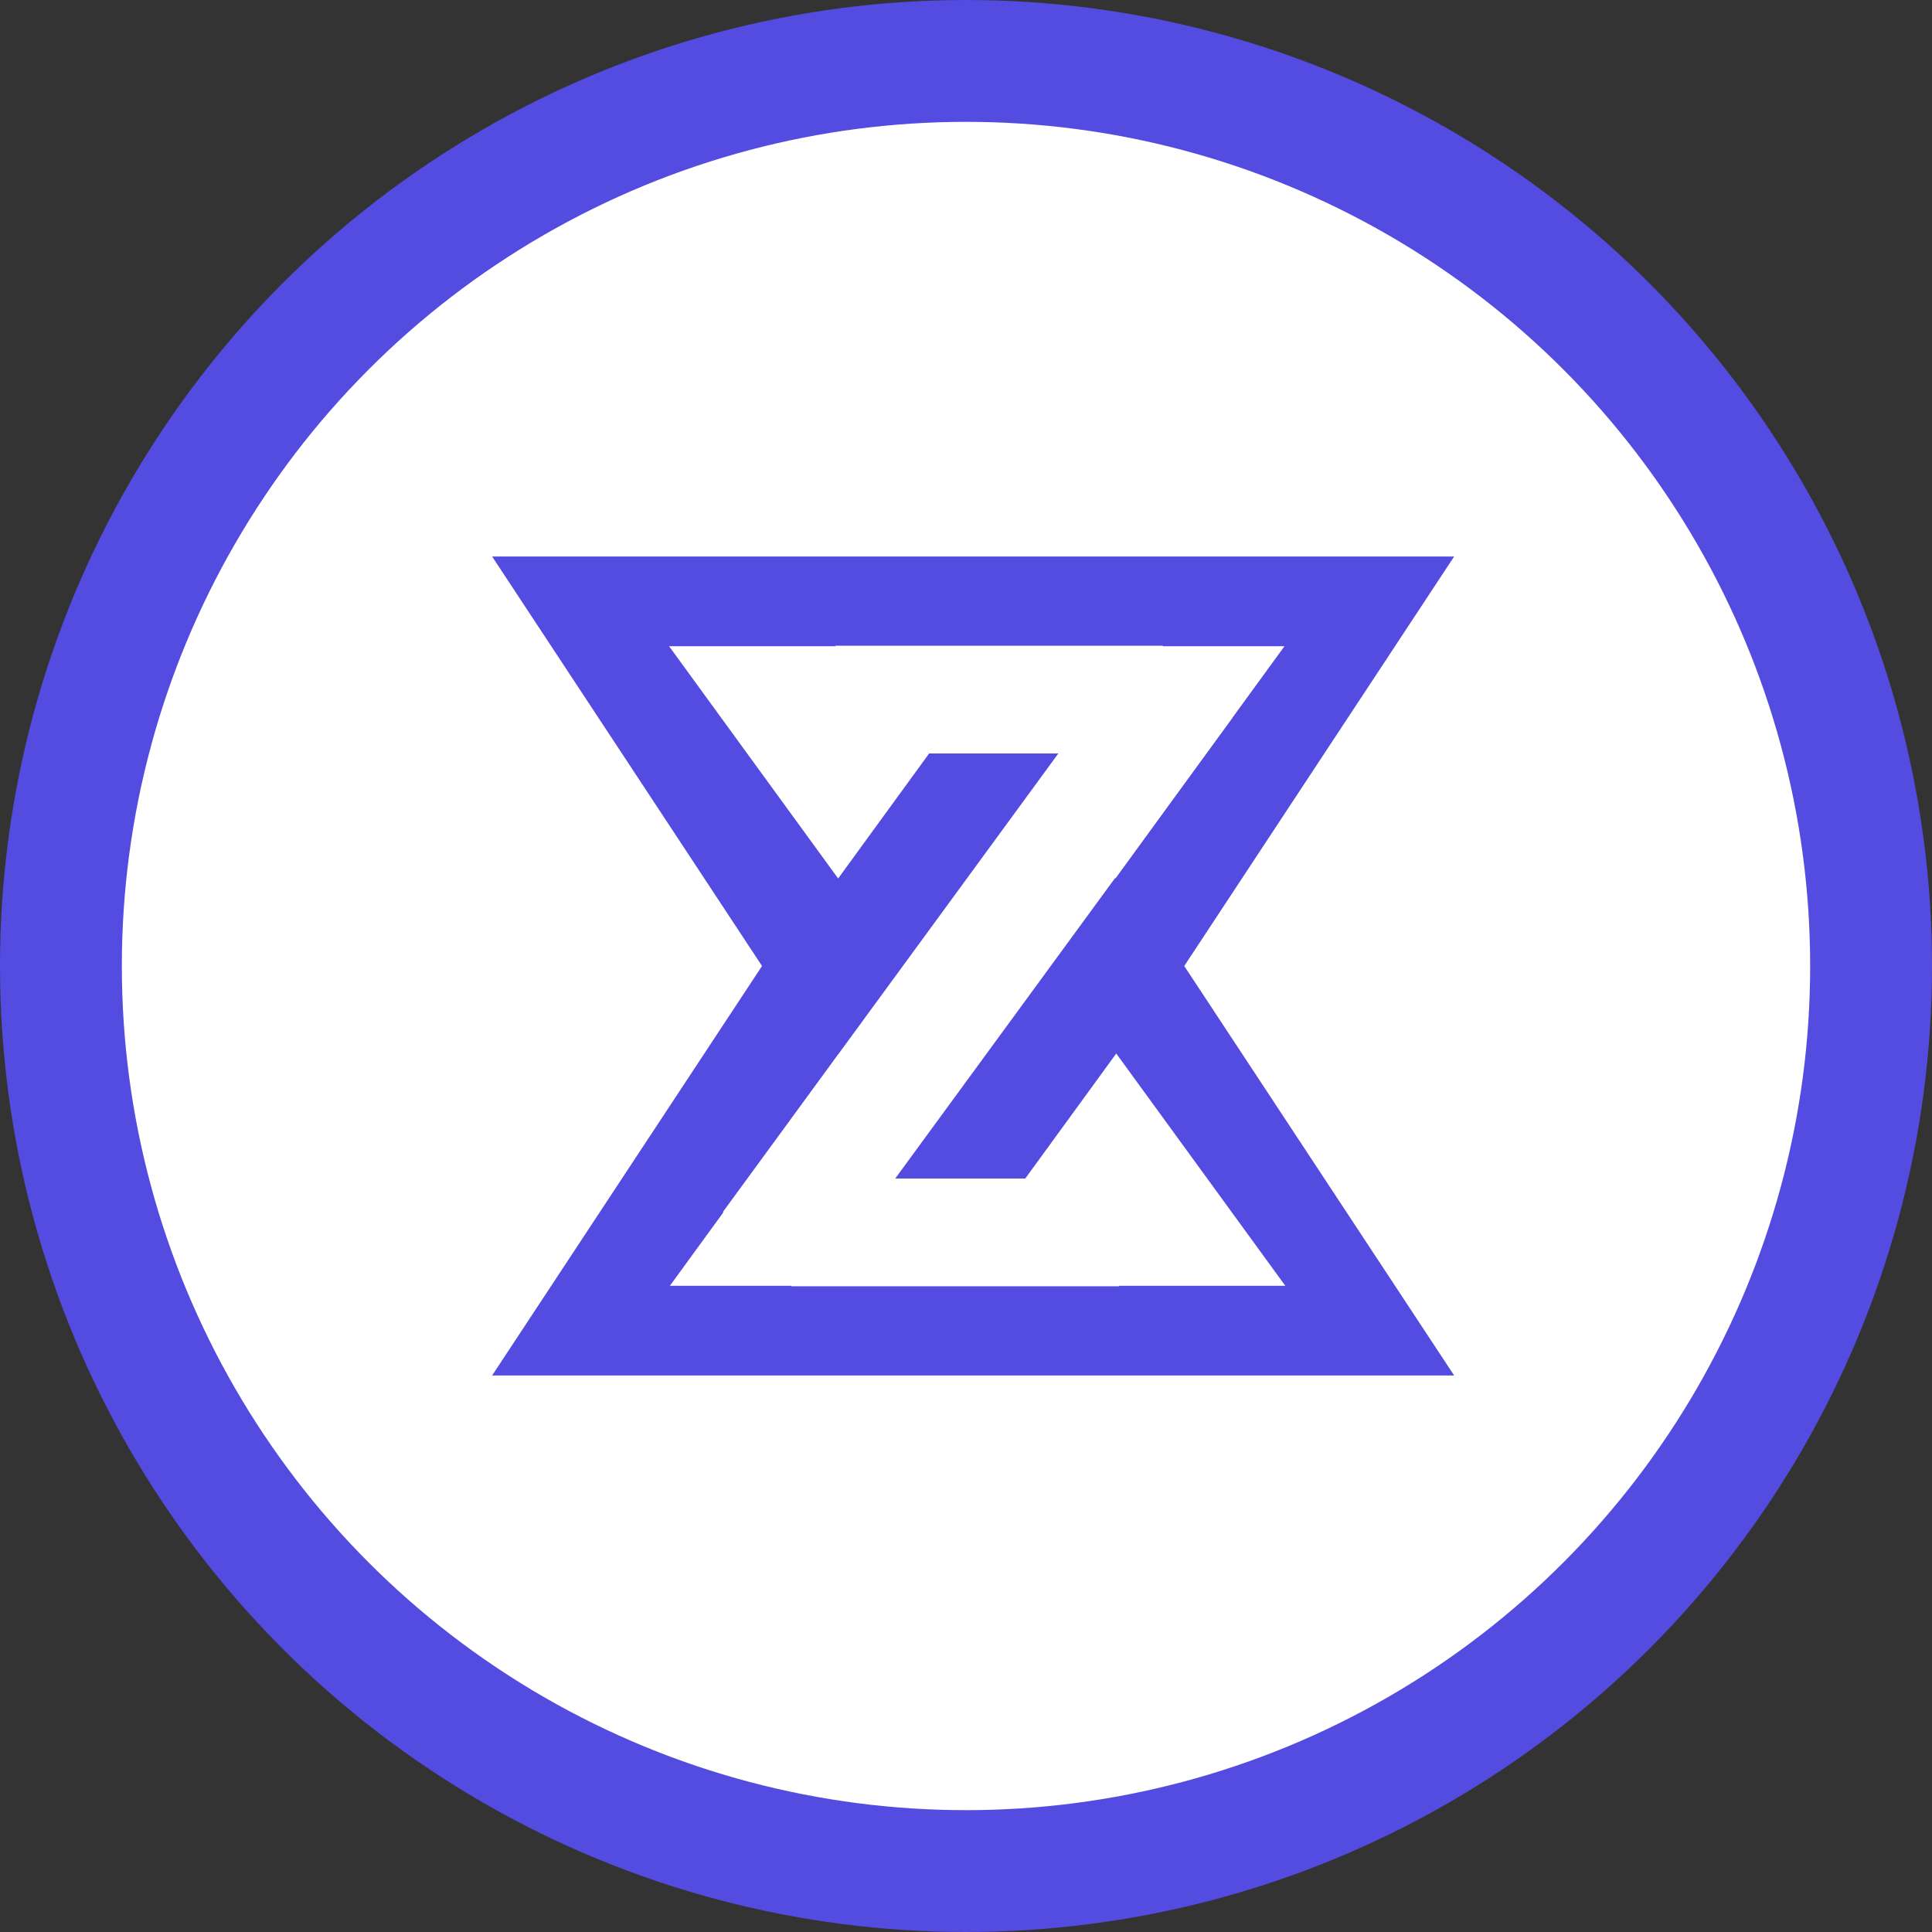
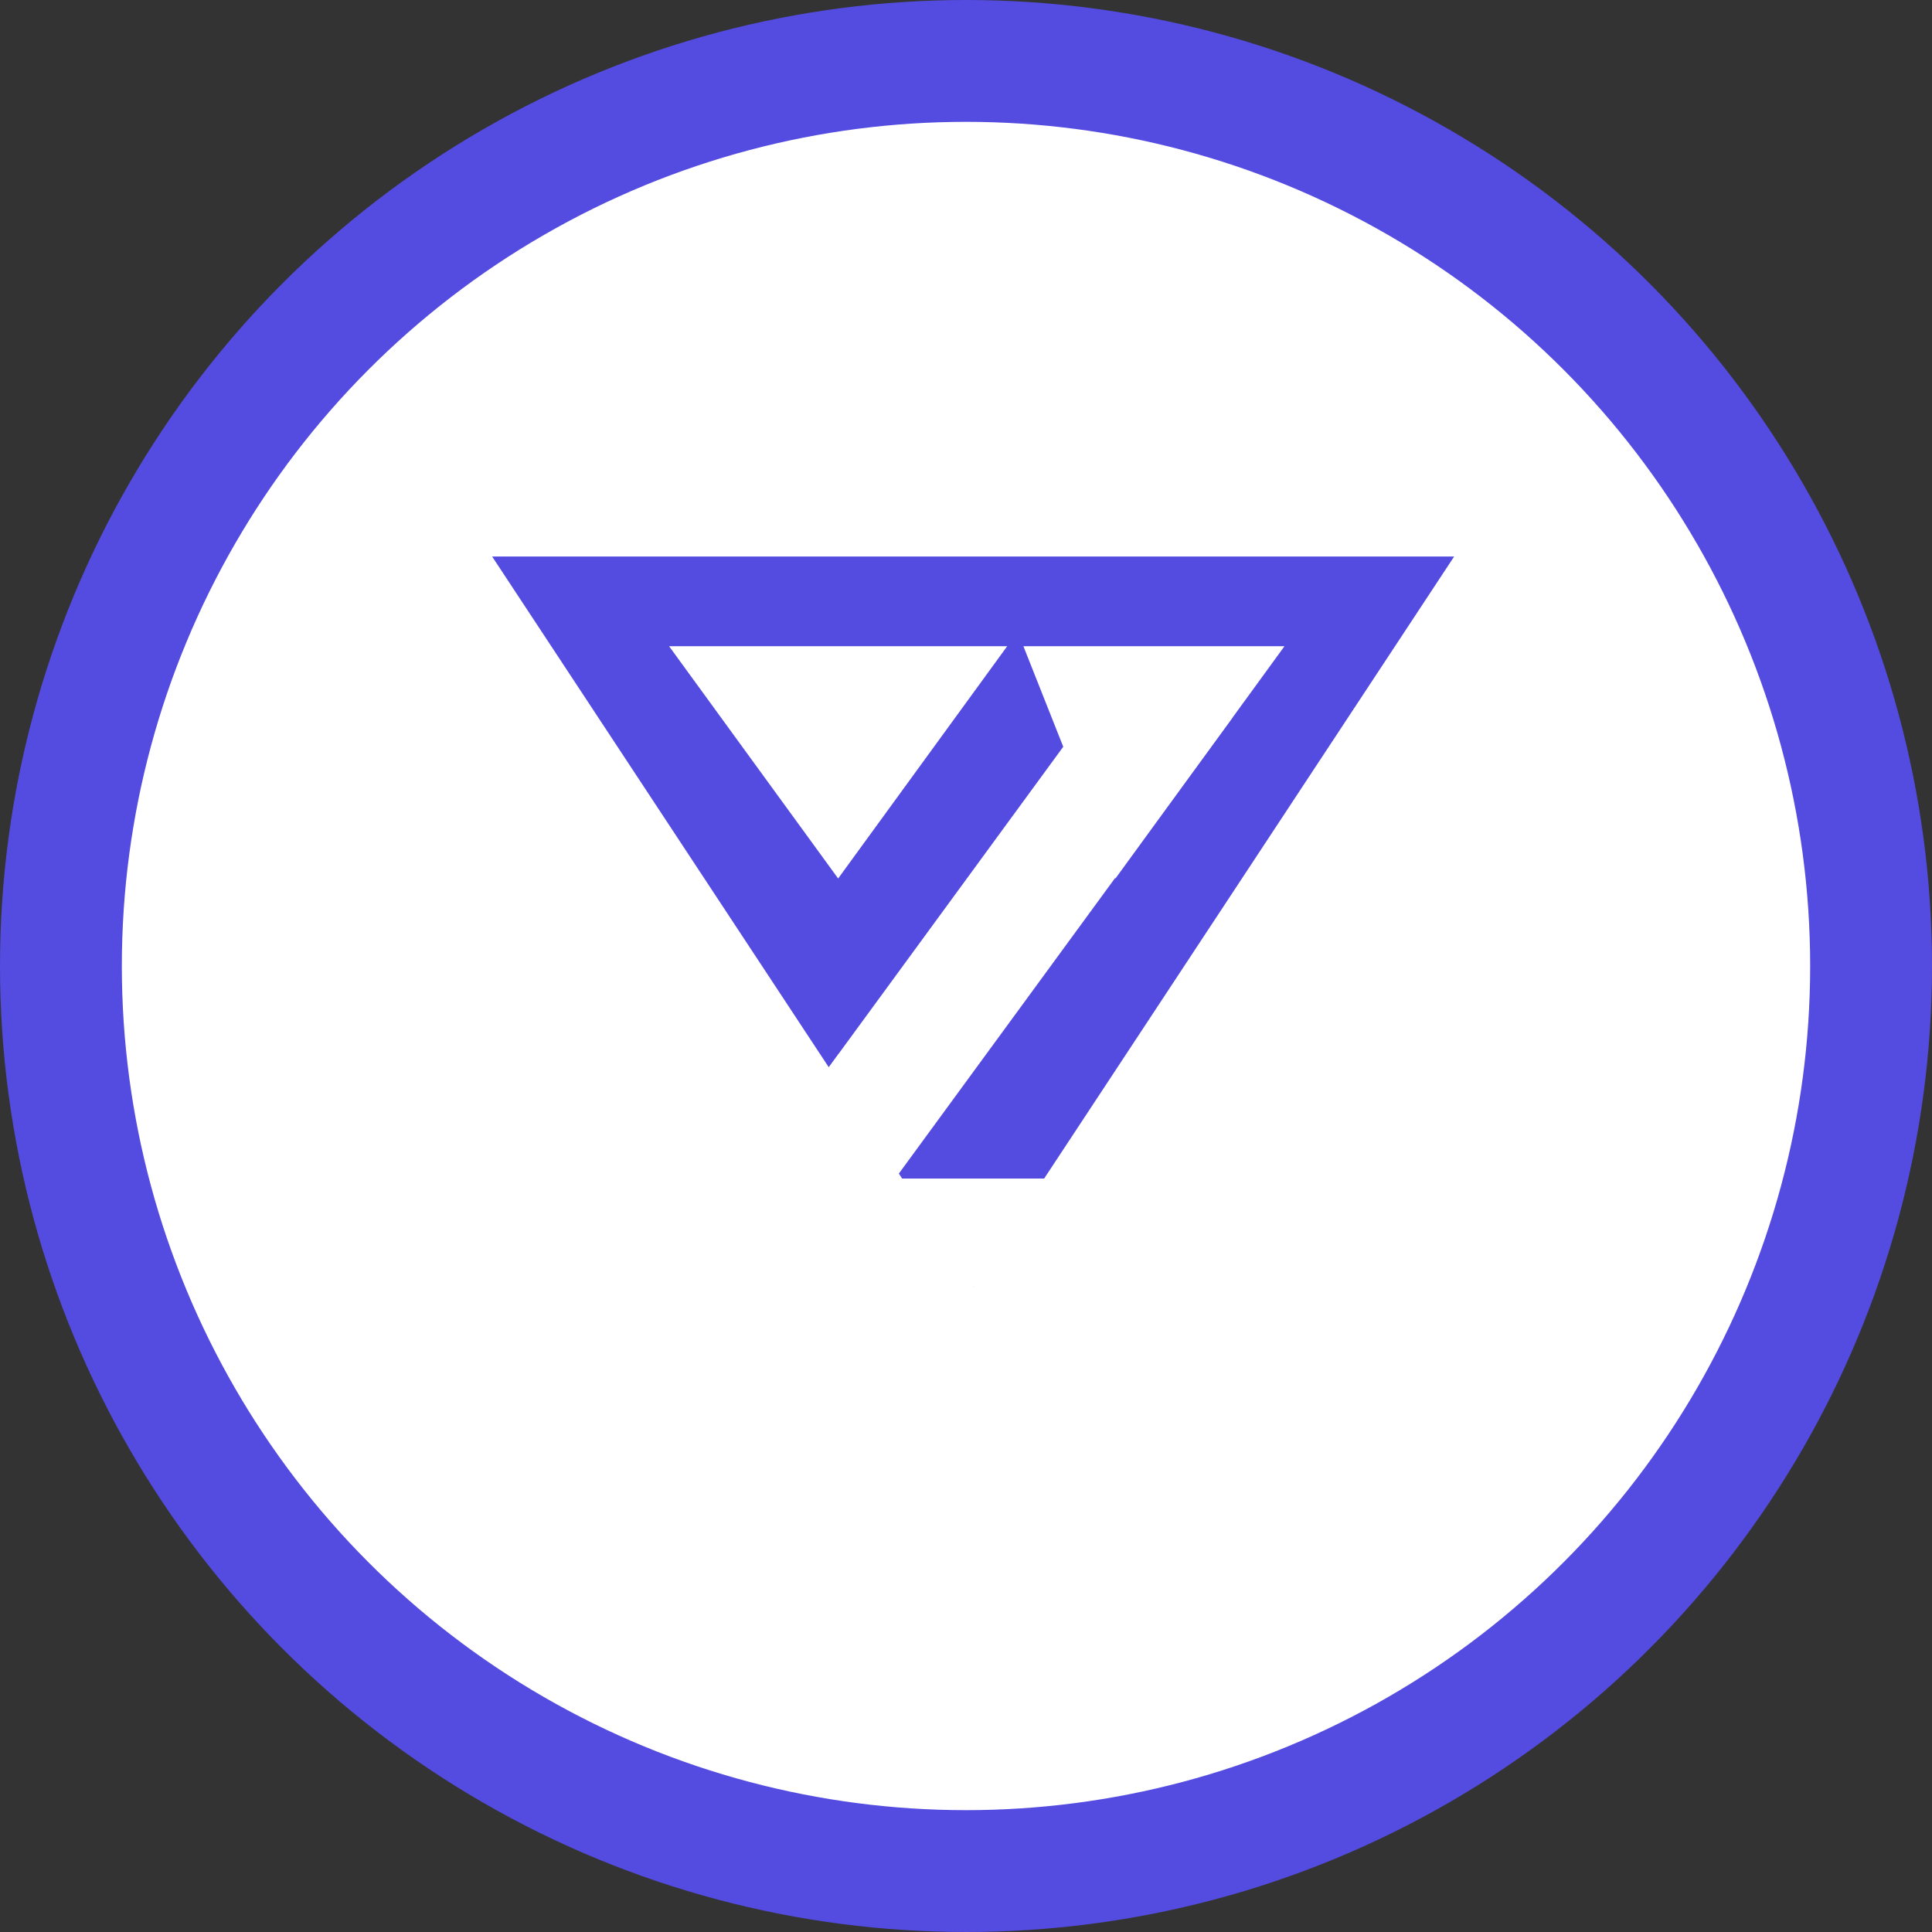
<svg xmlns="http://www.w3.org/2000/svg" width="111" height="111" viewBox="0 0 111 111" fill="none">
  <rect x="0" y="0" width="111" height="111" fill="#333333" stroke="none" />
  <circle cx="55.5" cy="55.5" r="52" fill="white" stroke="#544BE1" stroke-width="7" />
  <path d="M55.91 73.901L28.275 31.975L83.545 31.975L55.91 73.901Z" fill="#544BE1" />
-   <path d="M55.91 37.099L83.545 79.025H28.275L55.91 37.099Z" fill="#544BE1" />
  <path d="M65.277 37.177L70.816 41.22L47.072 73.672L41.534 69.629L65.277 37.177Z" fill="white" />
-   <path d="M66.811 37.099V43.288H48.002V37.099L66.811 37.099Z" fill="white" />
  <path d="M45.475 73.901L45.475 67.712L64.284 67.712V73.901H45.475Z" fill="white" />
  <path d="M48.154 50.472L38.441 37.127L57.867 37.127L48.154 50.472Z" fill="white" />
-   <path d="M64.132 60.528L73.845 73.873L54.419 73.873L64.132 60.528Z" fill="white" />
+   <path d="M64.132 60.528L54.419 73.873L64.132 60.528Z" fill="white" />
  <path d="M64.086 50.472L58.798 37.127L73.798 37.127L64.086 50.472Z" fill="white" />
  <path d="M48.2 60.528L53.487 73.873L38.487 73.873L48.2 60.528Z" fill="white" />
</svg>